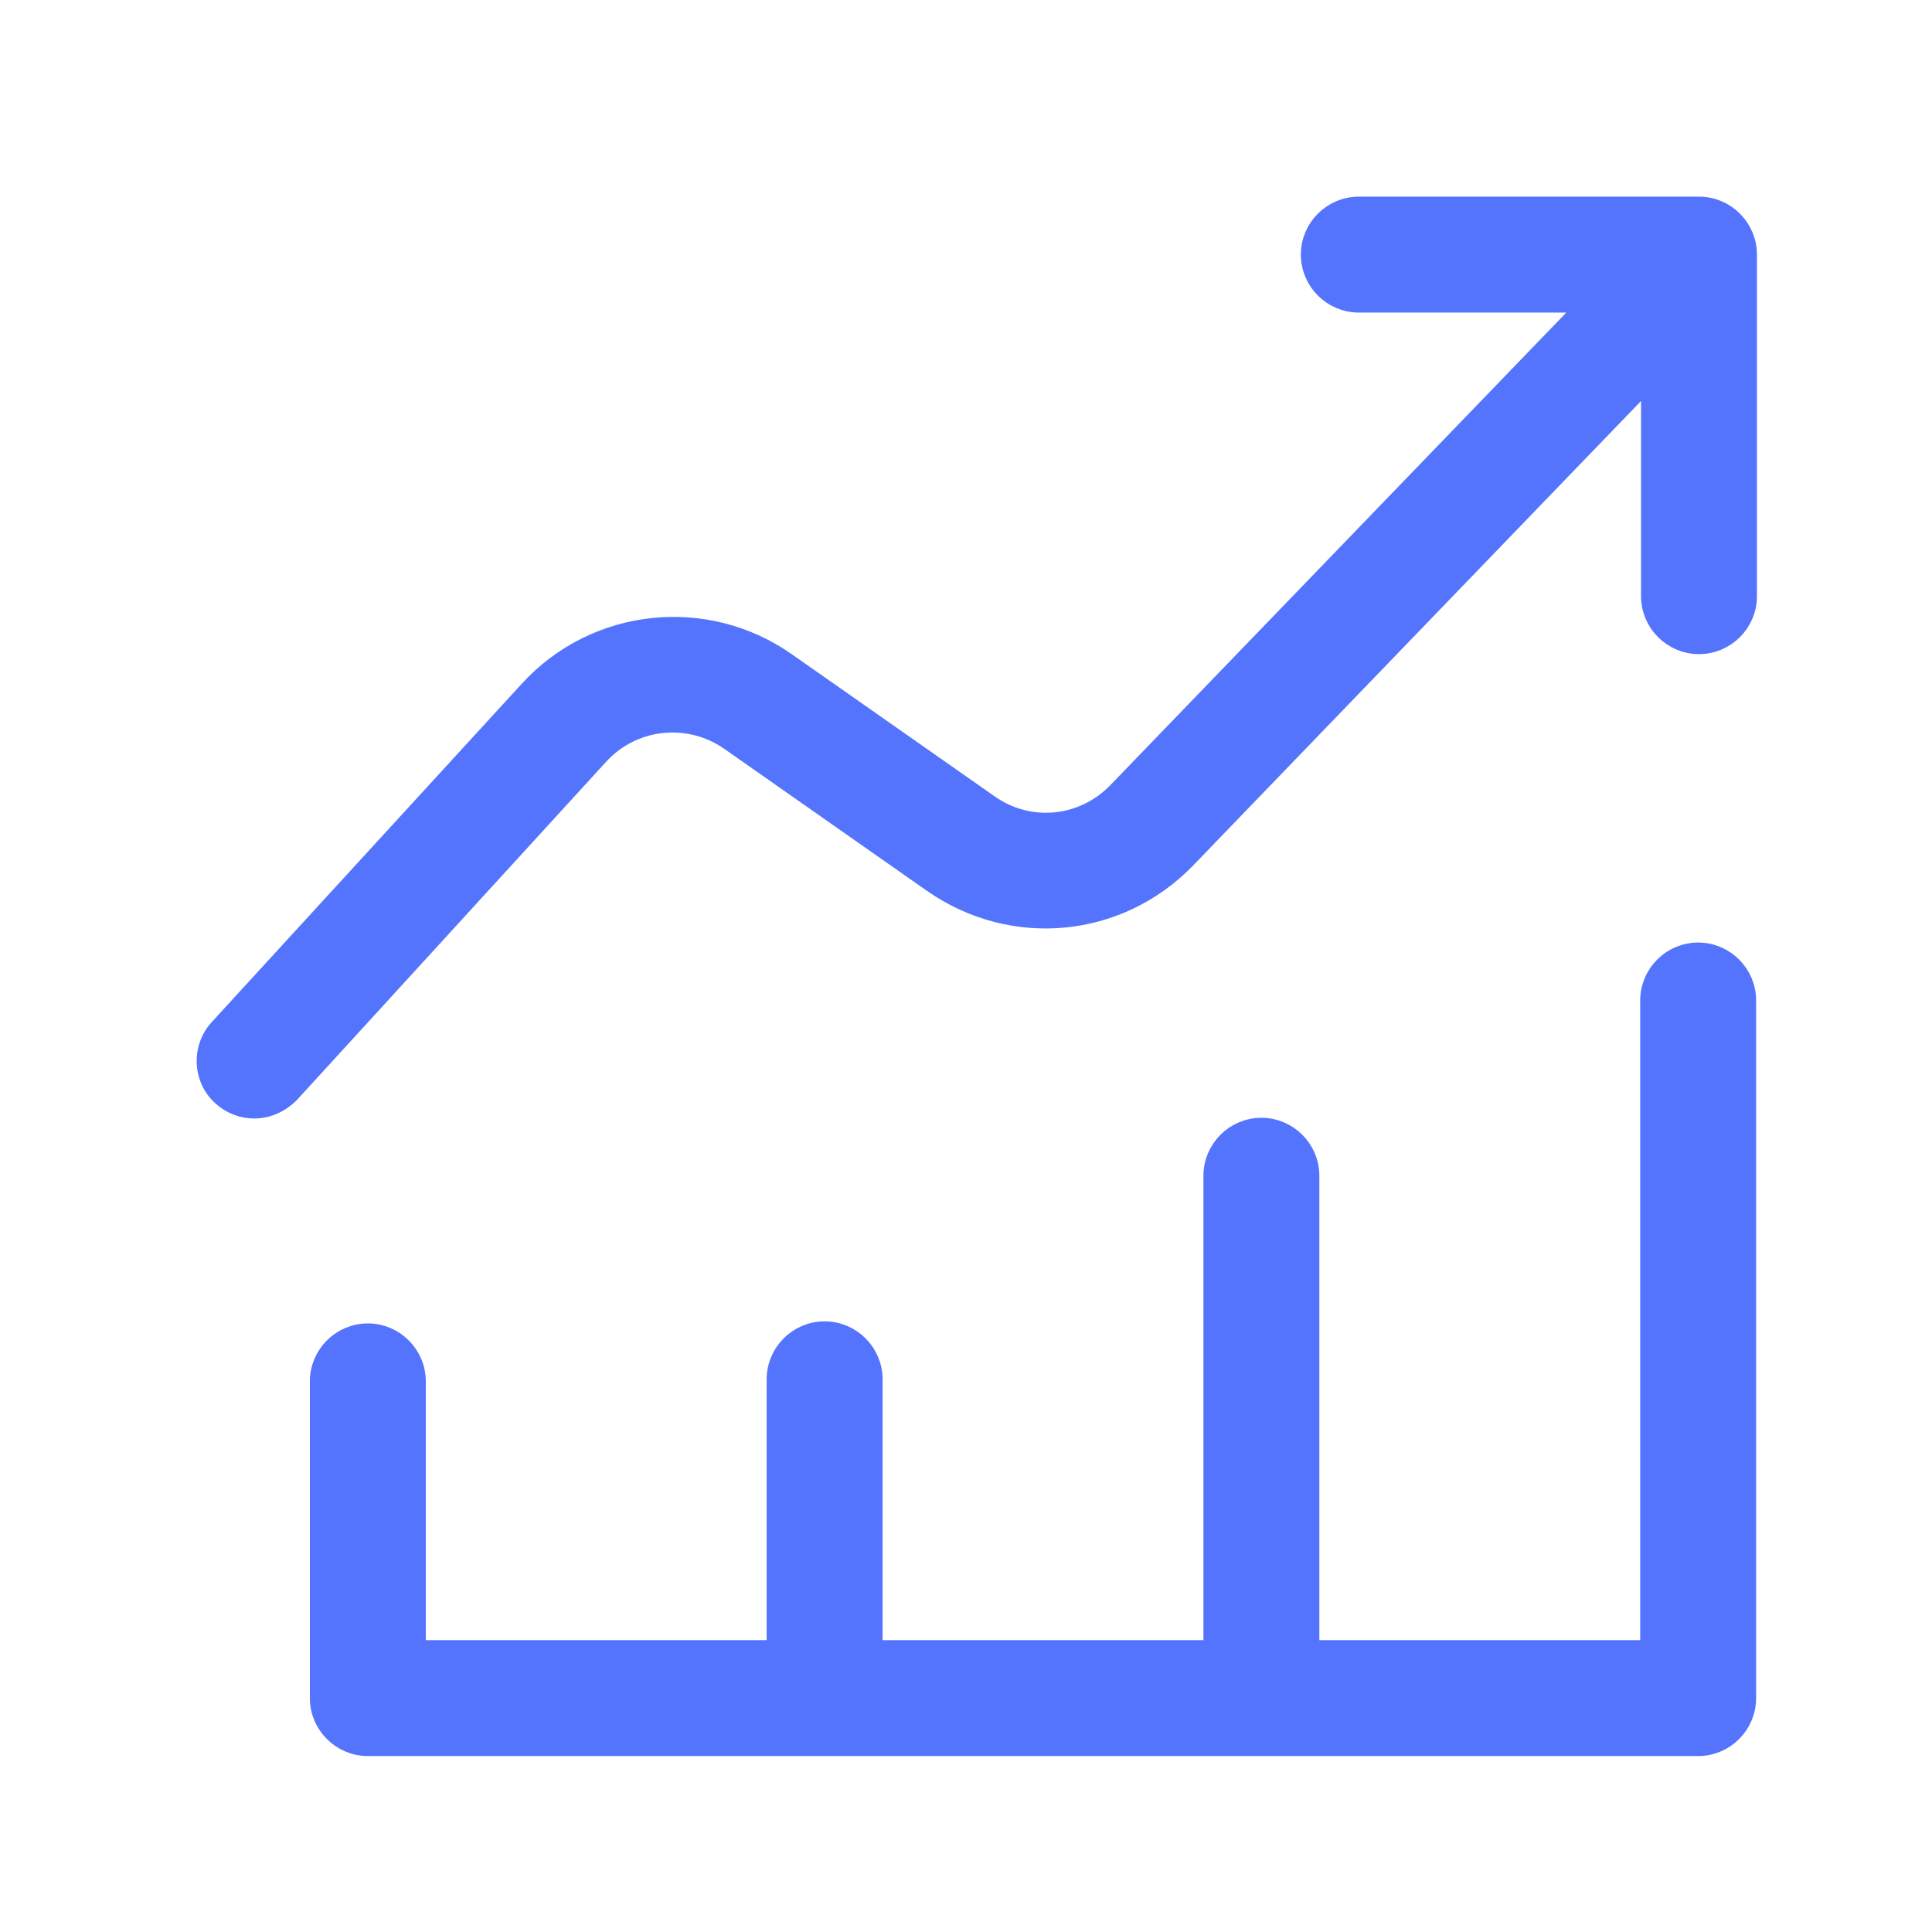
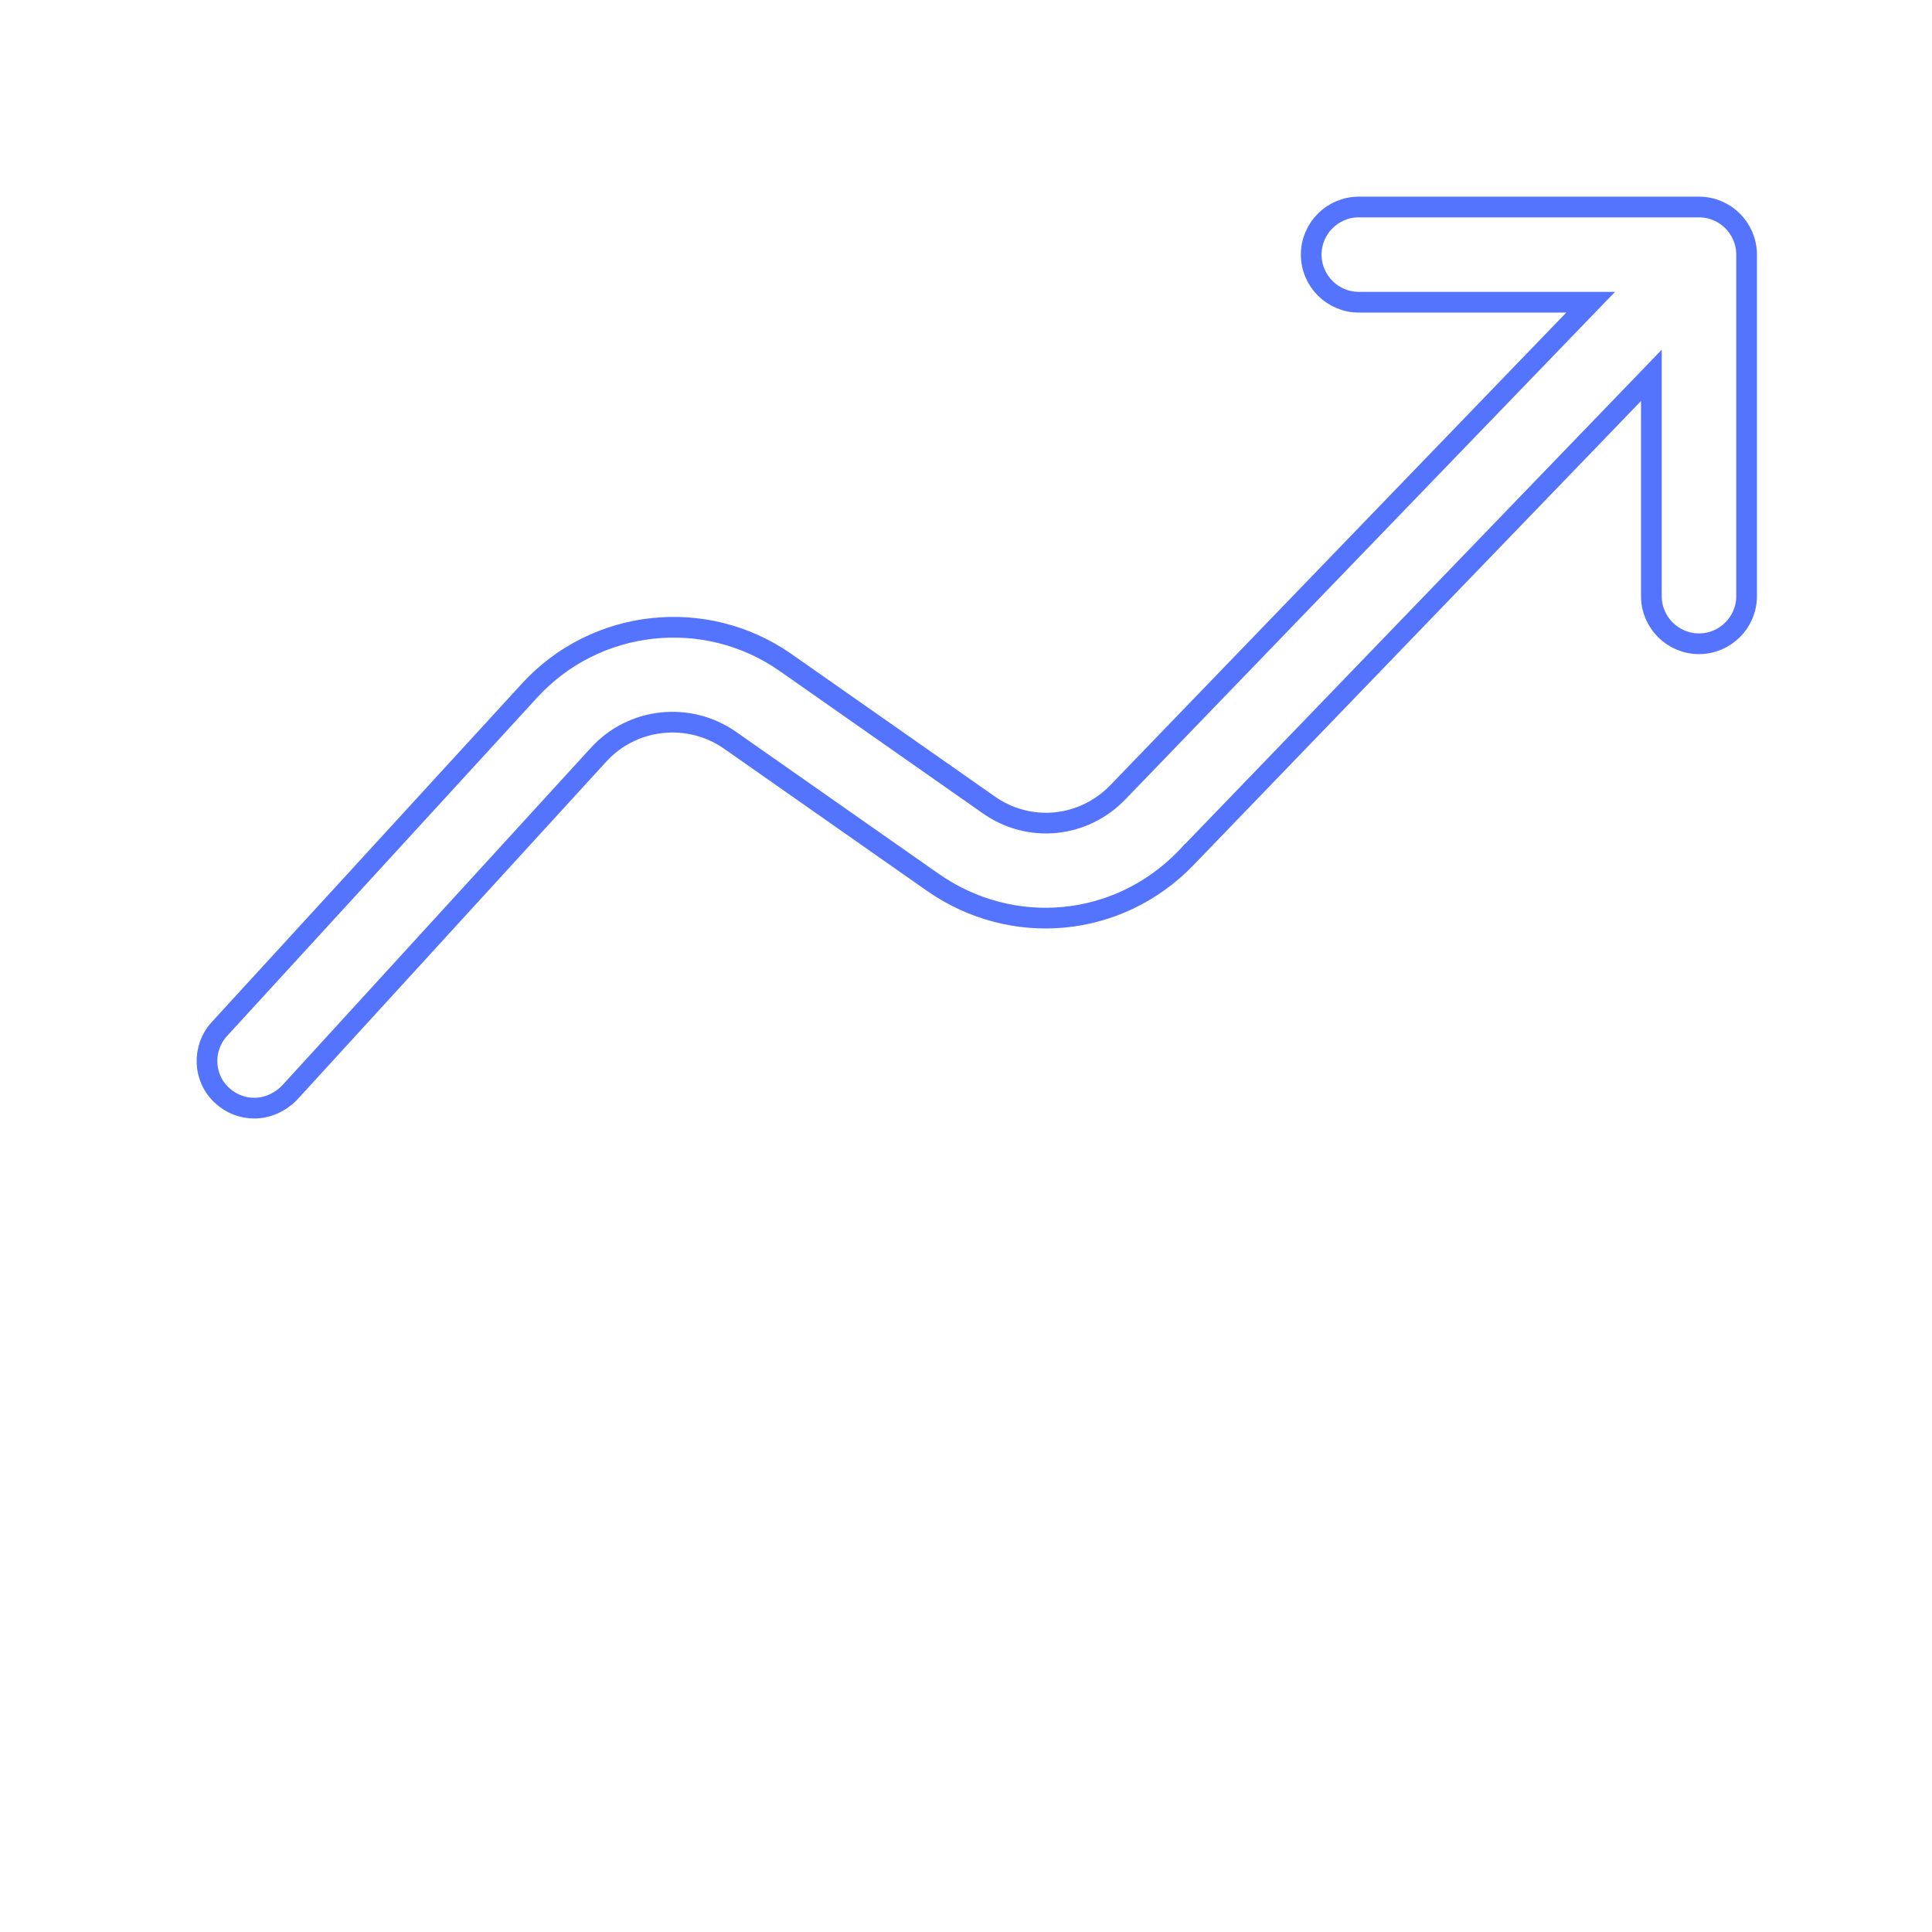
<svg xmlns="http://www.w3.org/2000/svg" width="28" height="28" viewBox="0 0 28 28" fill="none">
-   <path d="M23.933 5.44V8.64C23.933 9.02 24.243 9.33 24.623 9.33C25.003 9.33 25.313 9.02 25.313 8.64V3.69C25.313 3.31 25.003 3 24.623 3H19.693C19.313 3 19.003 3.31 19.003 3.69C19.003 4.07 19.313 4.38 19.693 4.38H23.053L16.203 11.48C15.703 12 14.913 12.08 14.323 11.66L11.383 9.6C10.223 8.79 8.633 8.96 7.673 10.01L3.183 14.91C2.923 15.19 2.943 15.63 3.223 15.88C3.353 16 3.523 16.06 3.683 16.06C3.873 16.06 4.053 15.98 4.193 15.84L8.673 10.94C9.163 10.4 9.983 10.31 10.583 10.73L13.523 12.79C14.673 13.59 16.203 13.45 17.183 12.44L23.933 5.44Z" fill="#5474FD" />
  <path d="M17.183 12.44C16.203 13.45 14.673 13.59 13.523 12.79L10.583 10.73C9.983 10.31 9.163 10.4 8.673 10.94L4.193 15.84C4.053 15.98 3.873 16.06 3.683 16.06C3.523 16.06 3.353 16 3.223 15.88C2.943 15.63 2.923 15.19 3.183 14.91L7.673 10.01C8.633 8.96 10.223 8.79 11.383 9.6L14.323 11.66C14.913 12.08 15.703 12 16.203 11.48L23.053 4.38H19.693C19.313 4.38 19.003 4.07 19.003 3.69C19.003 3.31 19.313 3 19.693 3H24.623C25.003 3 25.313 3.31 25.313 3.69V8.64C25.313 9.02 25.003 9.33 24.623 9.33C24.243 9.33 23.933 9.02 23.933 8.64V5.44L17.183 12.44ZM17.183 12.44L17.073 12.34" stroke="#5474FD" stroke-width="0.3" />
-   <path d="M25.301 24.61V14.5C25.301 14.12 24.991 13.81 24.611 13.81C24.231 13.81 23.921 14.12 23.921 14.5V23.92H18.971V17.04C18.971 16.66 18.661 16.35 18.281 16.35C17.901 16.35 17.591 16.66 17.591 17.04V23.92H12.641V19.99C12.641 19.61 12.331 19.3 11.951 19.3C11.571 19.3 11.261 19.61 11.261 19.99V23.92H6.021V20.02C6.021 19.64 5.711 19.33 5.331 19.33C4.951 19.33 4.641 19.64 4.641 20.02V24.61C4.641 24.99 4.951 25.3 5.331 25.3H24.611C24.991 25.3 25.301 24.99 25.301 24.61Z" fill="#5474FD" stroke="#5474FD" stroke-width="0.3" />
</svg>